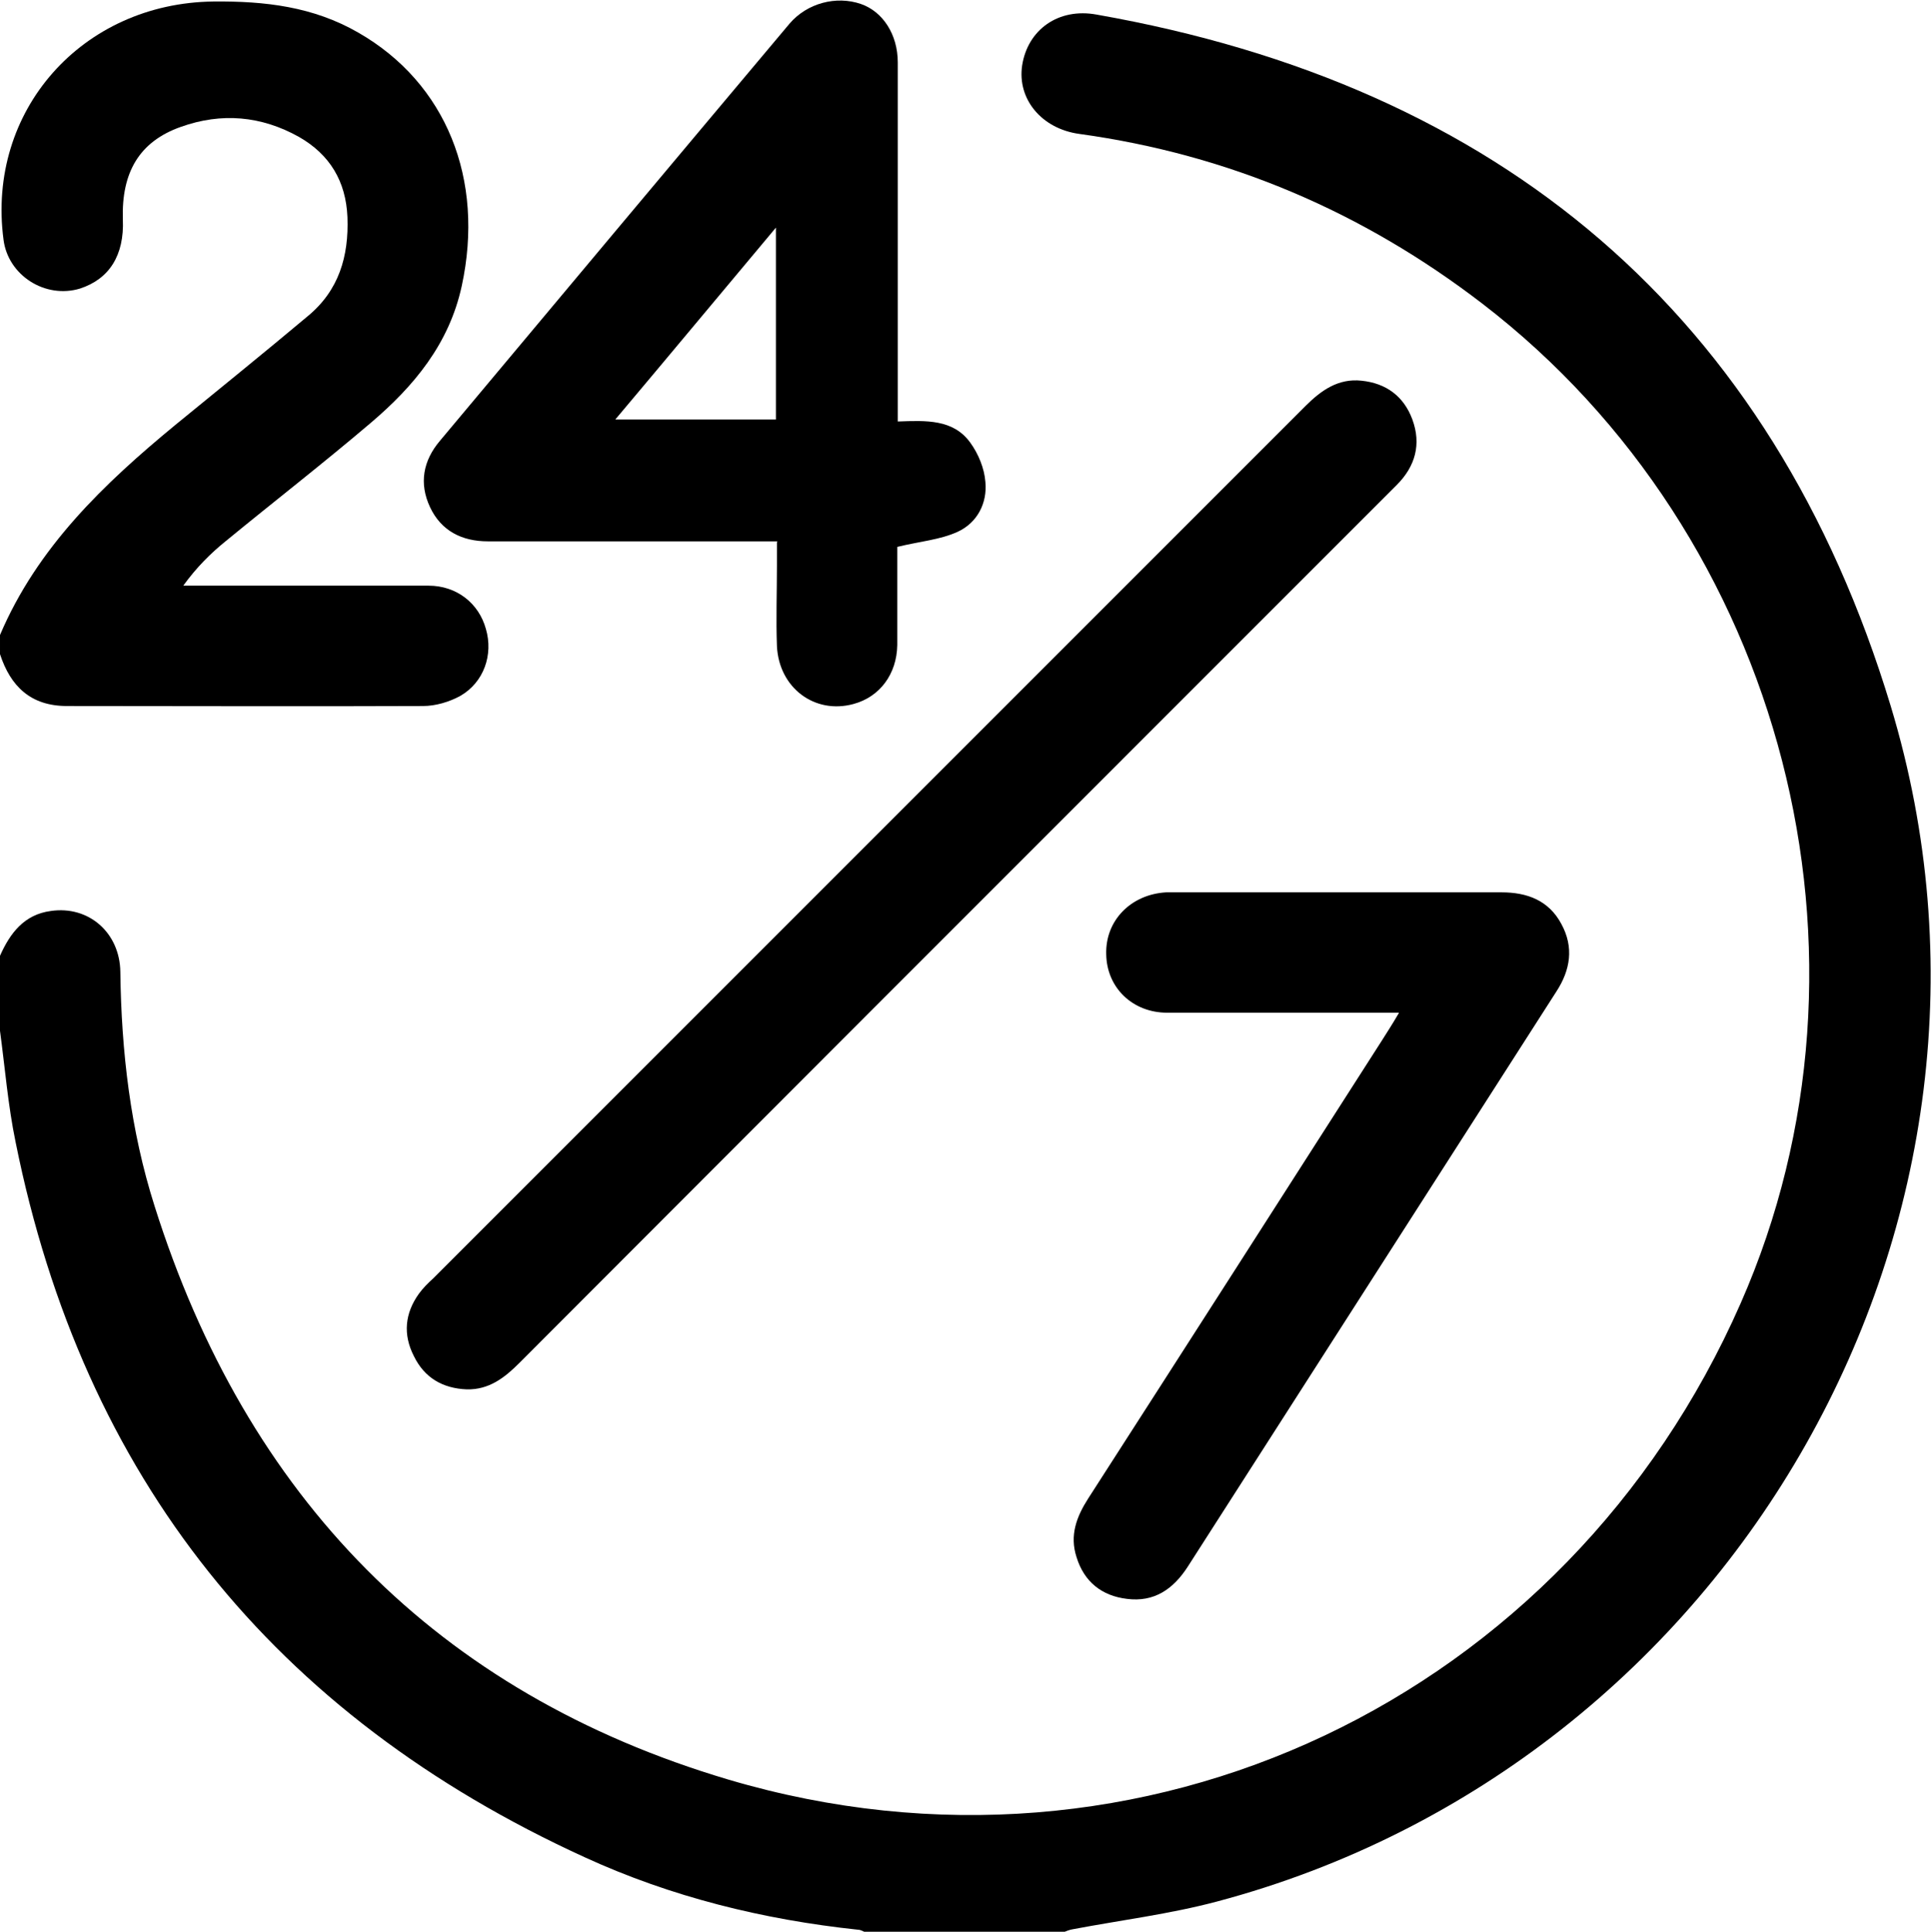
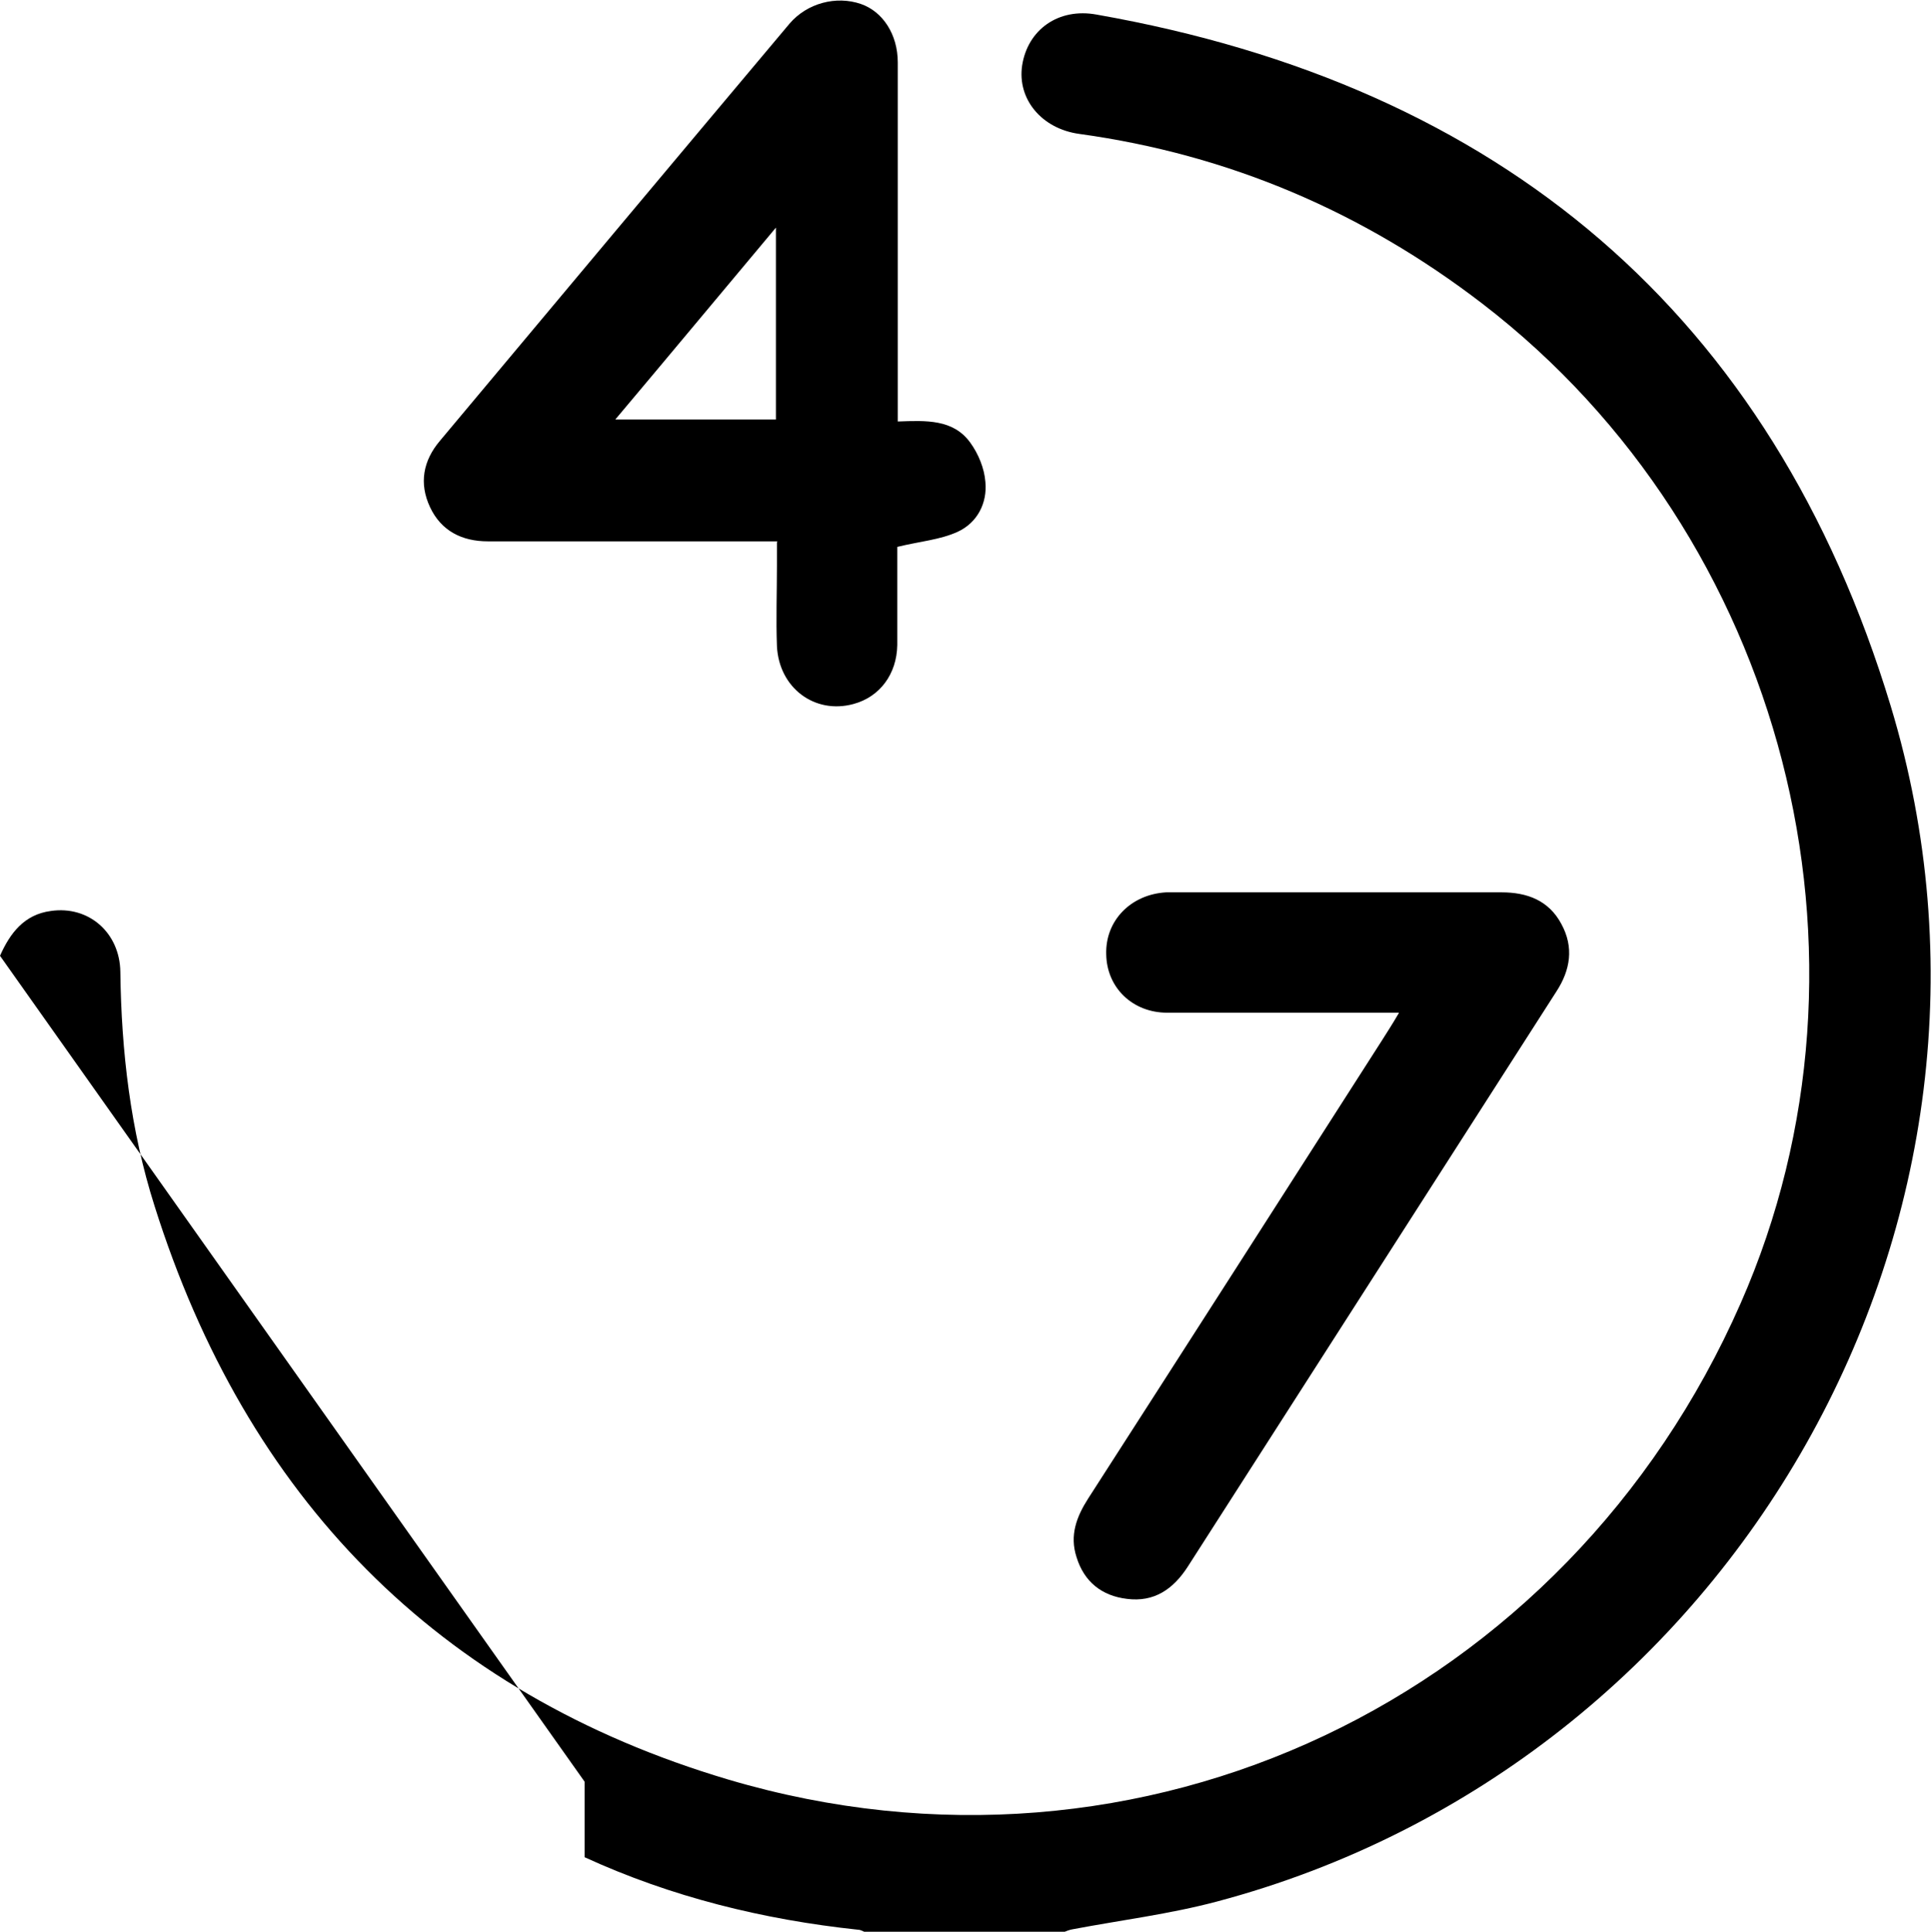
<svg xmlns="http://www.w3.org/2000/svg" id="Layer_1" data-name="Layer 1" version="1.1" viewBox="0 0 383.5 383.6">
  <defs>
    <style>
      .cls-1 {
        fill: #000;
        stroke-width: 0px;
      }
    </style>
  </defs>
-   <path class="cls-1" d="M0,189.8c2-4.5,4.8-8.2,10.1-8.9,7.5-1.1,13.7,4.3,13.8,12.1.2,15.8,2,31.4,6.8,46.5,18.2,57.7,56,96.7,114,113.9,82.1,24.3,166.5-16.1,201-94.6,30.3-68.8,8.7-152.4-51.3-198.5-23.7-18.2-50.3-29.6-80-33.7-7.5-1-12.4-6.9-11.4-13.6,1.1-7.1,7.2-11.5,14.8-10.1,80.1,14.1,134.1,59.4,157.7,137.3,30.8,101.7-31.1,210.1-133.8,237.4-9.4,2.5-19.1,3.7-28.6,5.5-.7.1-1.4.4-2.1.7h-38.9c-.6-.2-1.1-.6-1.7-.6-18.8-2-37.1-6.5-54.3-14.4C54.4,340.6,16.5,293.4,3.1,226.8,1.6,219.6,1,212.1,0,204.7c0-5,0-10,0-15Z" />
-   <path class="cls-1" d="M0,126.1c7.4-17.4,20.6-30,34.8-41.7,8.8-7.2,17.6-14.3,26.3-21.6,6.2-5.1,8.2-11.9,7.9-19.7-.3-7.1-3.5-12.4-9.6-15.9-7.5-4.2-15.4-4.9-23.5-2-8.2,2.9-11.8,9-11.5,18.4.3,7.1-2.7,11.8-8.5,13.7-6.9,2.1-14.3-2.6-15.2-9.7C-2.7,22,16.3.6,42.4.3c10.2-.1,19.8,1,28.8,6.2,17.4,10,25.1,29.1,20.5,50.3-2.5,11.5-9.5,19.9-18.1,27.2-9.4,8-19.2,15.6-28.7,23.4-3.1,2.5-5.9,5.3-8.5,8.9,1.3,0,2.5,0,3.8,0,15,0,29.9,0,44.9,0,5.6,0,10,3.5,11.4,8.6,1.5,5.1-.4,10.6-5.1,13.3-2.2,1.2-4.9,2-7.4,2-23.6.1-47.1,0-70.7,0-7.2,0-11.2-3.9-13.3-10.3v-3.7Z" />
+   <path class="cls-1" d="M0,189.8c2-4.5,4.8-8.2,10.1-8.9,7.5-1.1,13.7,4.3,13.8,12.1.2,15.8,2,31.4,6.8,46.5,18.2,57.7,56,96.7,114,113.9,82.1,24.3,166.5-16.1,201-94.6,30.3-68.8,8.7-152.4-51.3-198.5-23.7-18.2-50.3-29.6-80-33.7-7.5-1-12.4-6.9-11.4-13.6,1.1-7.1,7.2-11.5,14.8-10.1,80.1,14.1,134.1,59.4,157.7,137.3,30.8,101.7-31.1,210.1-133.8,237.4-9.4,2.5-19.1,3.7-28.6,5.5-.7.1-1.4.4-2.1.7h-38.9c-.6-.2-1.1-.6-1.7-.6-18.8-2-37.1-6.5-54.3-14.4c0-5,0-10,0-15Z" />
  <path class="cls-1" d="M154.4,107.5c-11.5,0-22.3,0-33.2,0-8.1,0-16.2,0-24.3,0-5.2,0-9.3-2.1-11.5-6.8-2.2-4.7-1.4-9.2,2-13.2,23.1-27.6,46.2-55.2,69.4-82.8,3.5-4.1,9.3-5.6,14.2-3.9,4.3,1.5,7.3,6,7.3,11.6,0,22.2,0,44.4,0,66.6,0,1.5,0,2.9,0,4.7,5.6-.2,11-.5,14.4,4.2,1.6,2.2,2.8,5.1,3,7.8.4,4.2-1.6,8.1-5.5,9.9-3.5,1.6-7.5,1.9-12,3,0,6.1,0,12.8,0,19.5-.1,5.8-3.5,10.3-8.7,11.7-7.7,2.1-14.8-3.2-15.2-11.5-.2-5.3,0-10.7,0-16.1,0-1.3,0-2.7,0-4.5ZM122.2,83.3h31.9v-38.1c-10.9,13-21.2,25.4-31.9,38.1Z" />
-   <path class="cls-1" d="M92.7,275.9c-4.8-.2-8.4-2.3-10.5-6.6-2.2-4.3-1.8-8.5,1-12.4.8-1.1,1.8-2.1,2.8-3,57.8-57.8,115.5-115.5,173.3-173.3,3.1-3.1,6.5-5.5,11.1-5,4.9.5,8.4,3.1,10.1,7.7,1.8,4.9.6,9.3-3.1,13-11.2,11.2-22.4,22.4-33.6,33.6-46.9,46.9-93.8,93.8-140.7,140.8-2.9,2.9-6,5.3-10.4,5.2Z" />
  <path class="cls-1" d="M277.8,201.1c-3.1,0-5.5,0-7.8,0-12.7,0-25.4,0-38.2,0-6.9,0-12-5-12.1-11.6-.2-6.7,4.9-11.9,11.9-12.3.5,0,1,0,1.5,0,21.7,0,43.4,0,65.1,0,5.1,0,9.4,1.6,11.9,6.3,2.5,4.6,1.8,9.1-1,13.4-24.4,38.1-48.8,76.1-73.2,114.2-2.9,4.5-6.7,7.1-12.1,6.4-5-.6-8.5-3.4-10-8.3-1.4-4.3,0-8,2.3-11.6,19.5-30.3,38.9-60.6,58.3-90.9,1-1.6,2-3.1,3.4-5.5Z" />
</svg>